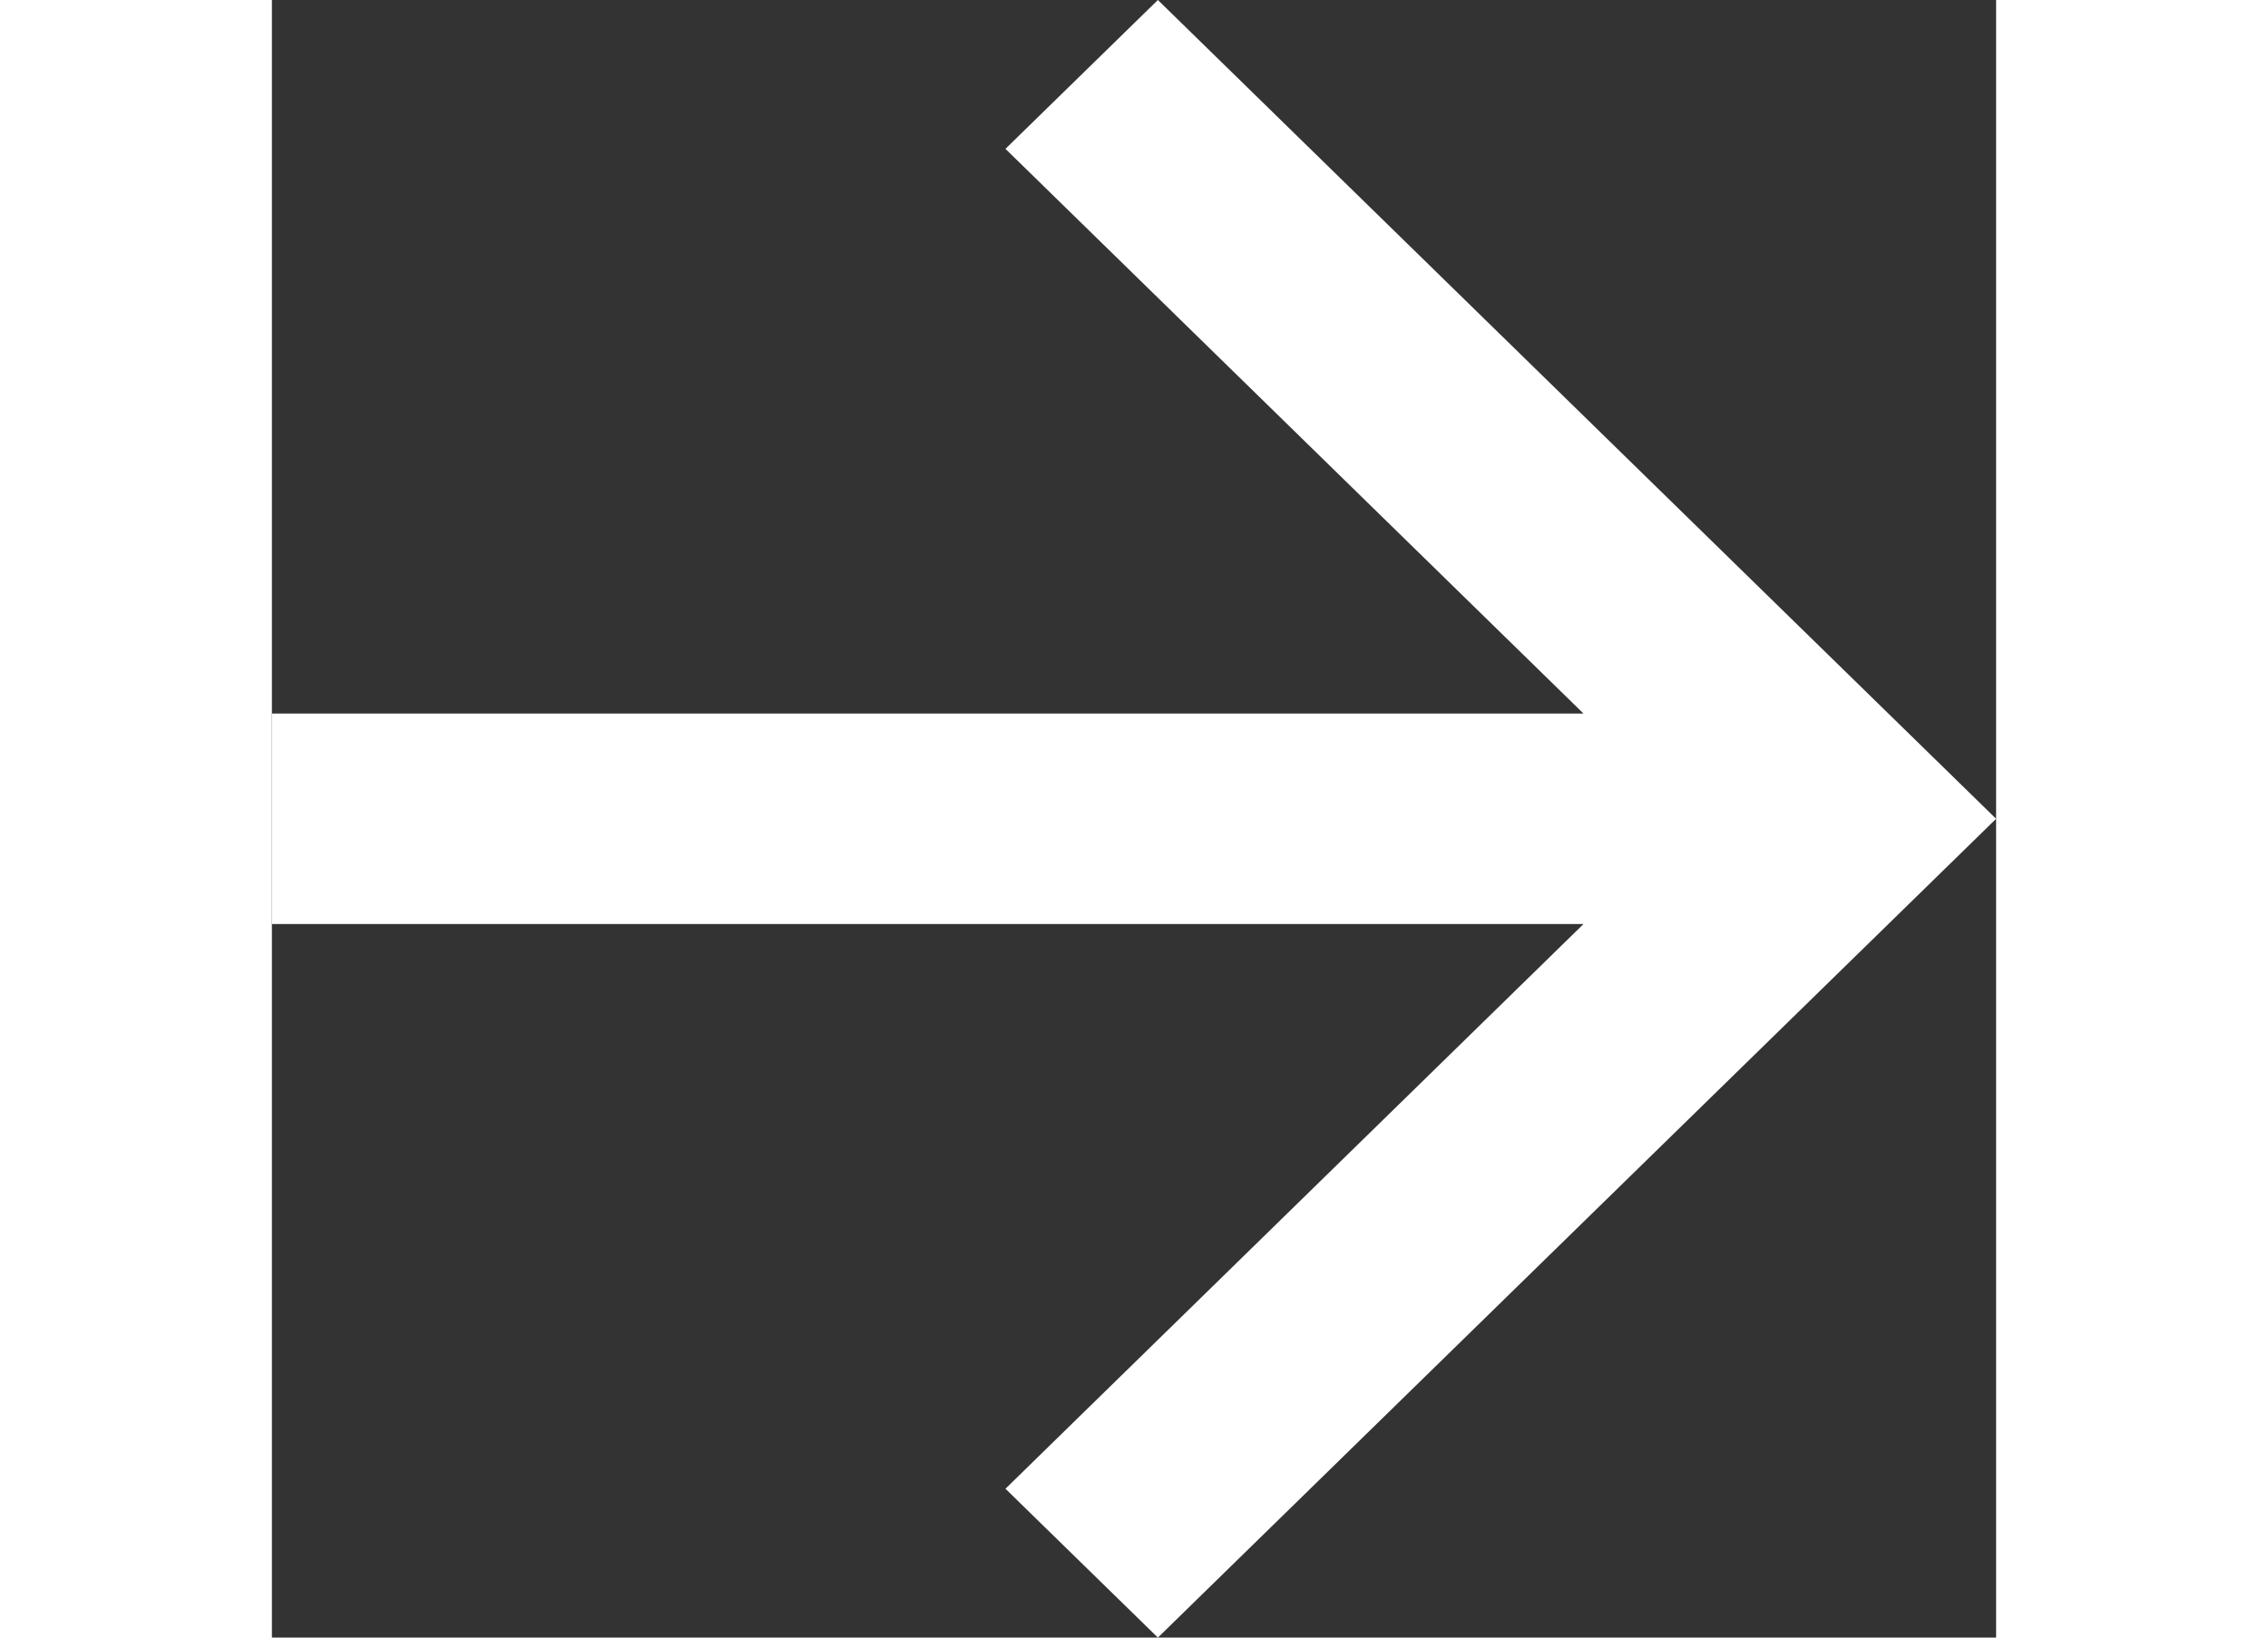
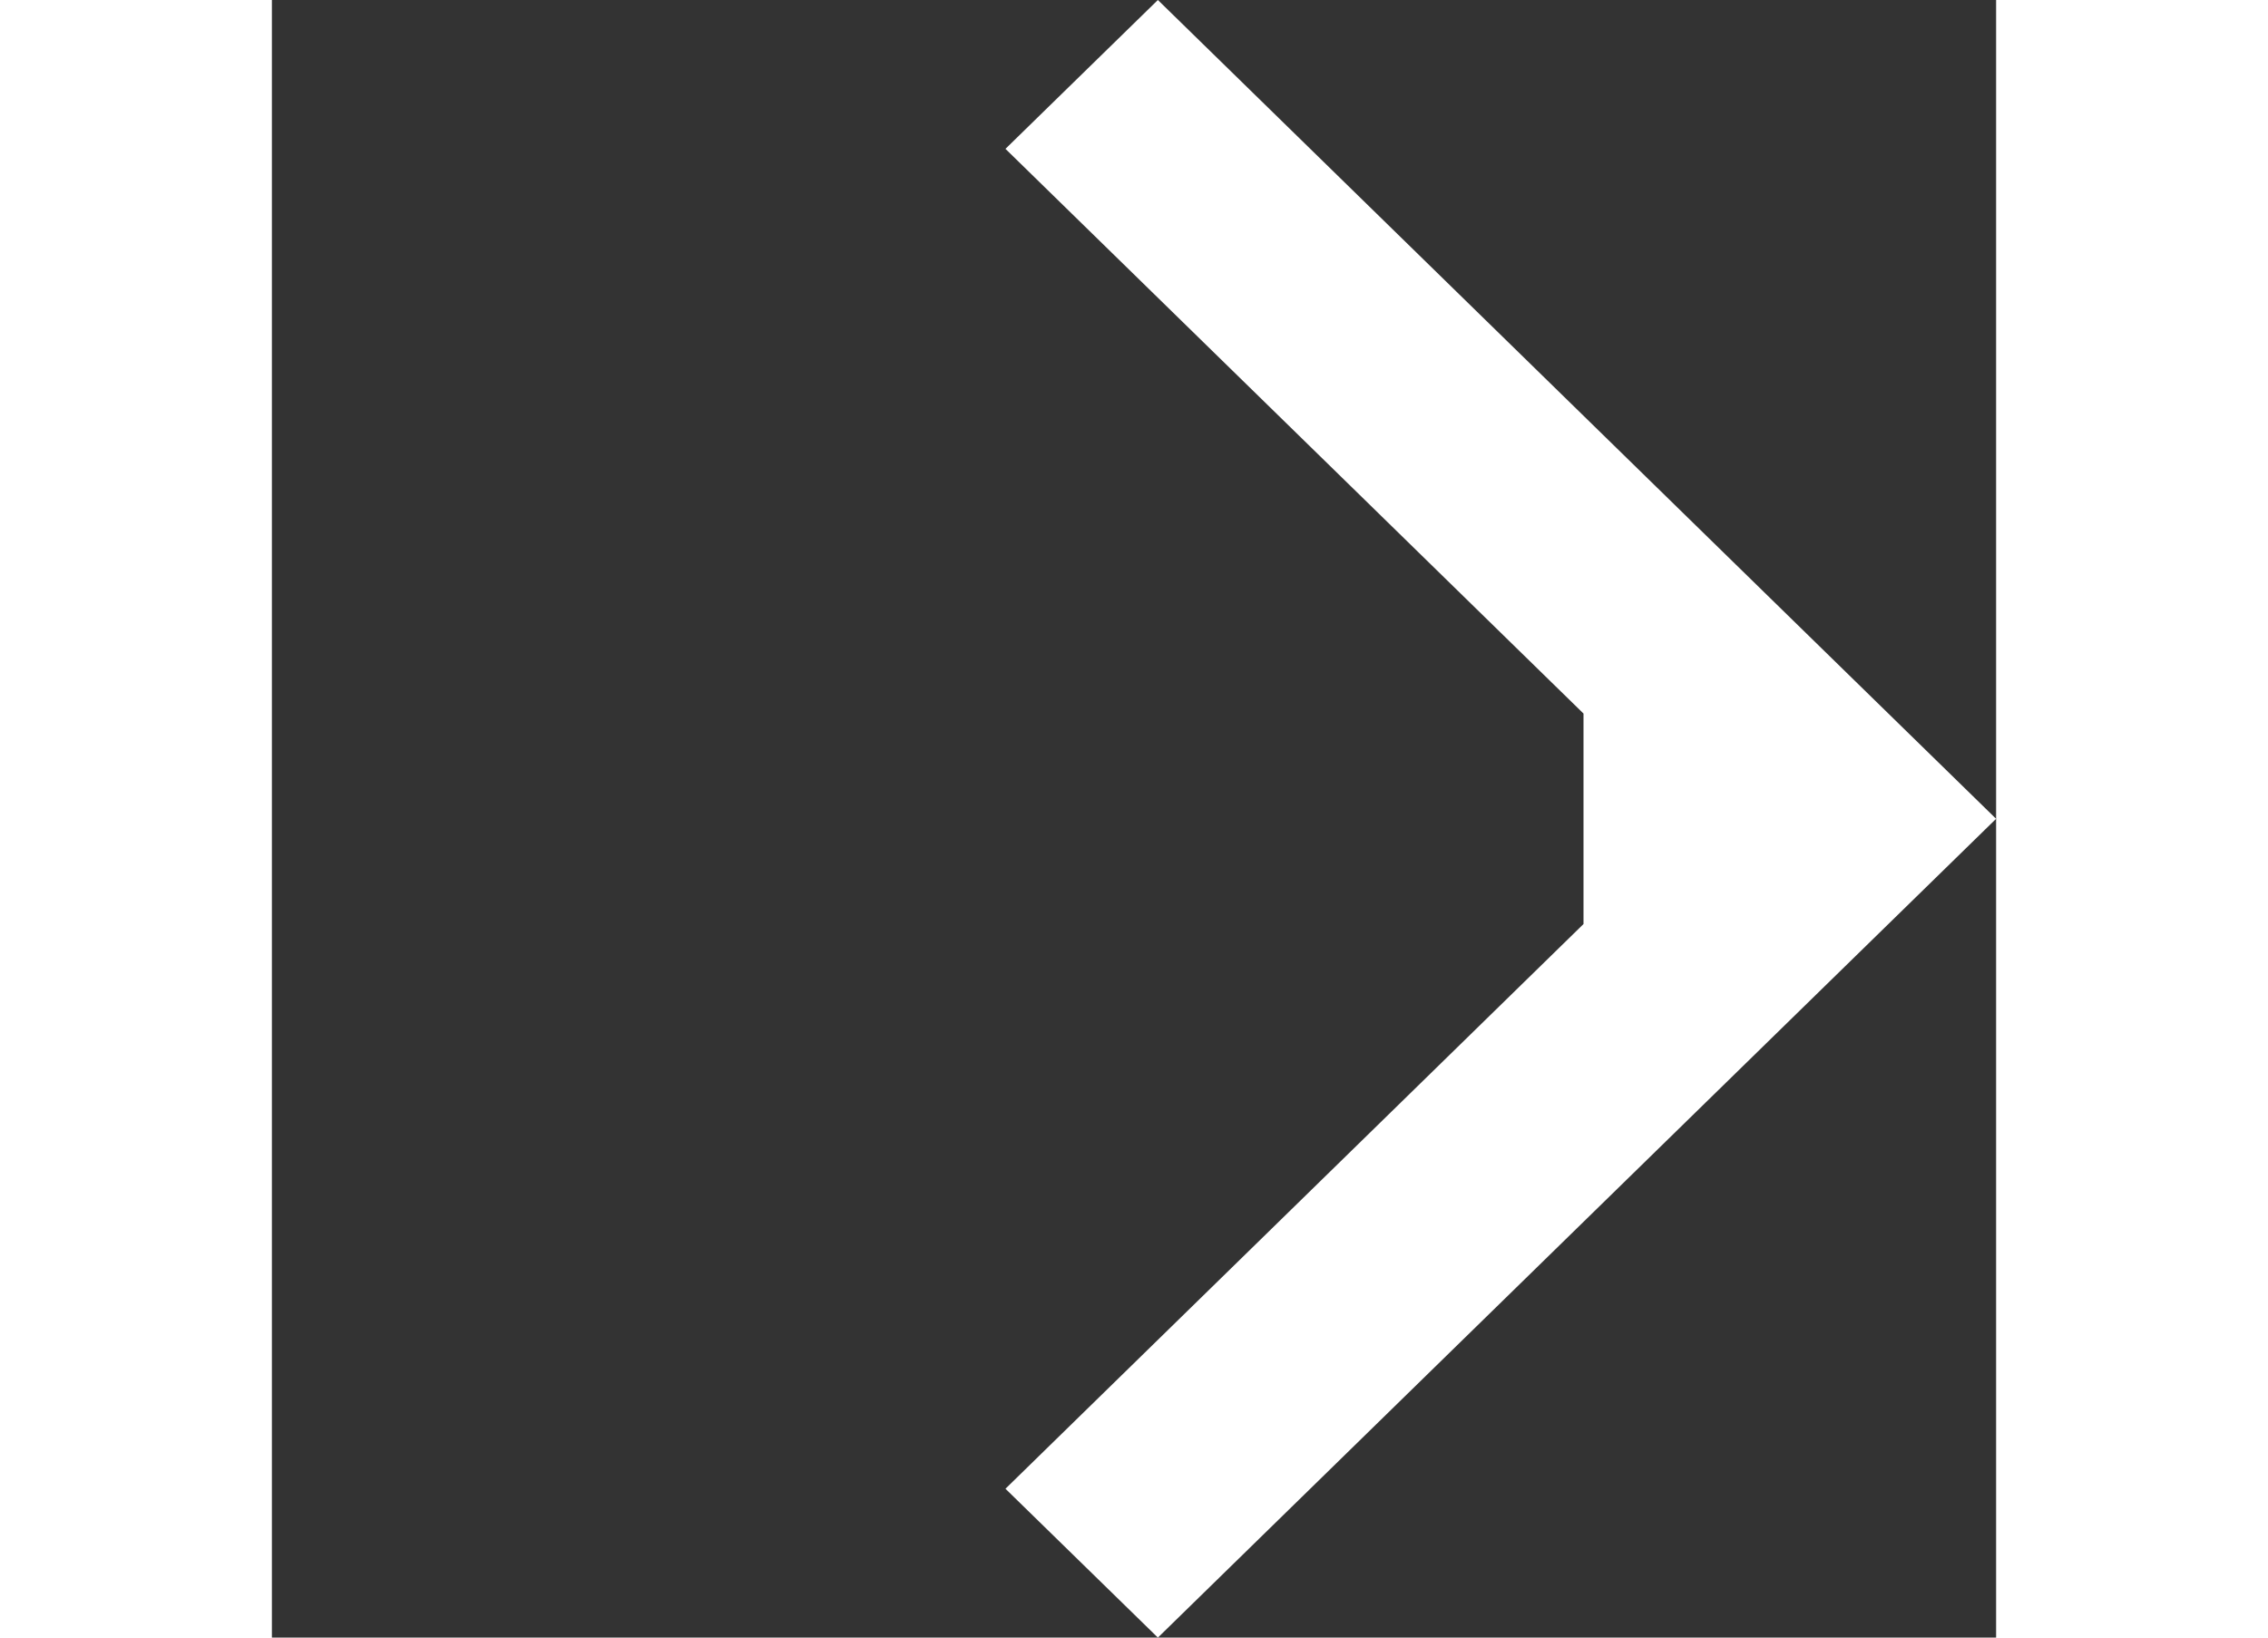
<svg xmlns="http://www.w3.org/2000/svg" width="18" height="13" viewBox="0 0 20 19" fill="none">
  <rect x="0" y="0" width="20" height="19" fill="#333333" stroke="none" />
-   <path d="M15.214 8.279L8.509 1.727L10.277 0L20 9.5L10.277 19L8.509 17.273L15.214 10.721H0V8.279H15.214Z" fill="white" />
+   <path d="M15.214 8.279L8.509 1.727L10.277 0L20 9.5L10.277 19L8.509 17.273L15.214 10.721V8.279H15.214Z" fill="white" />
</svg>